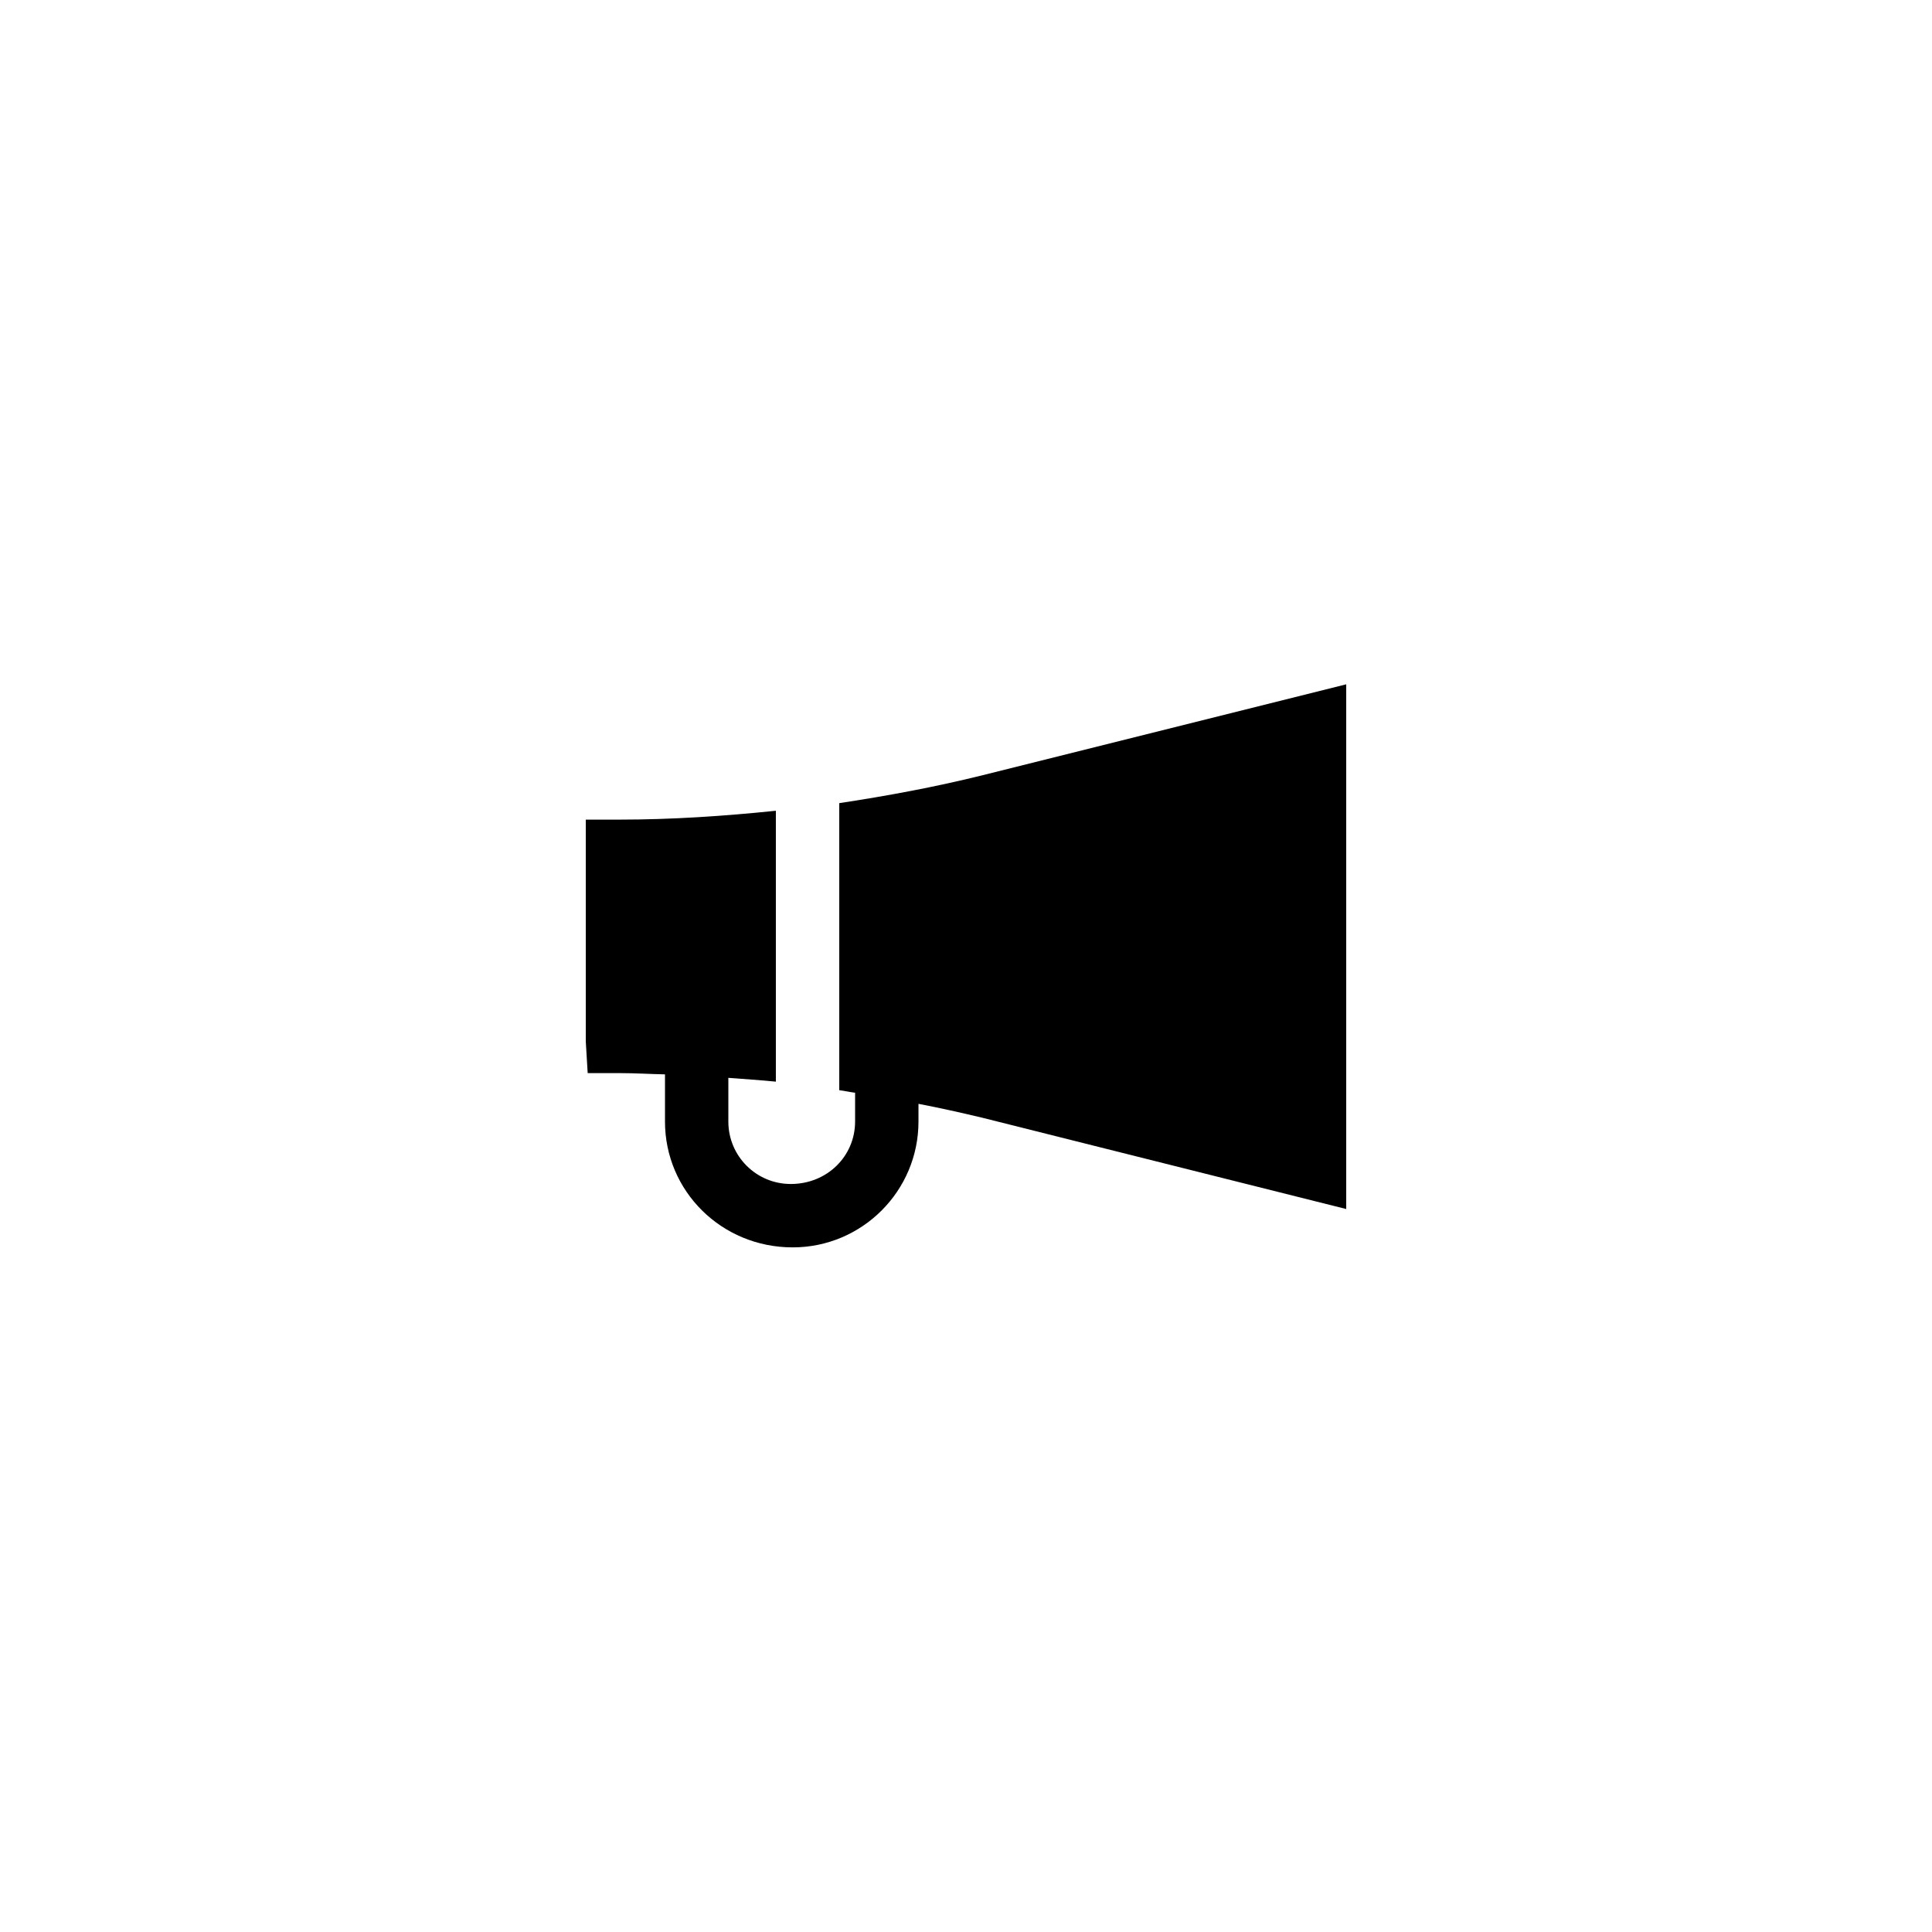
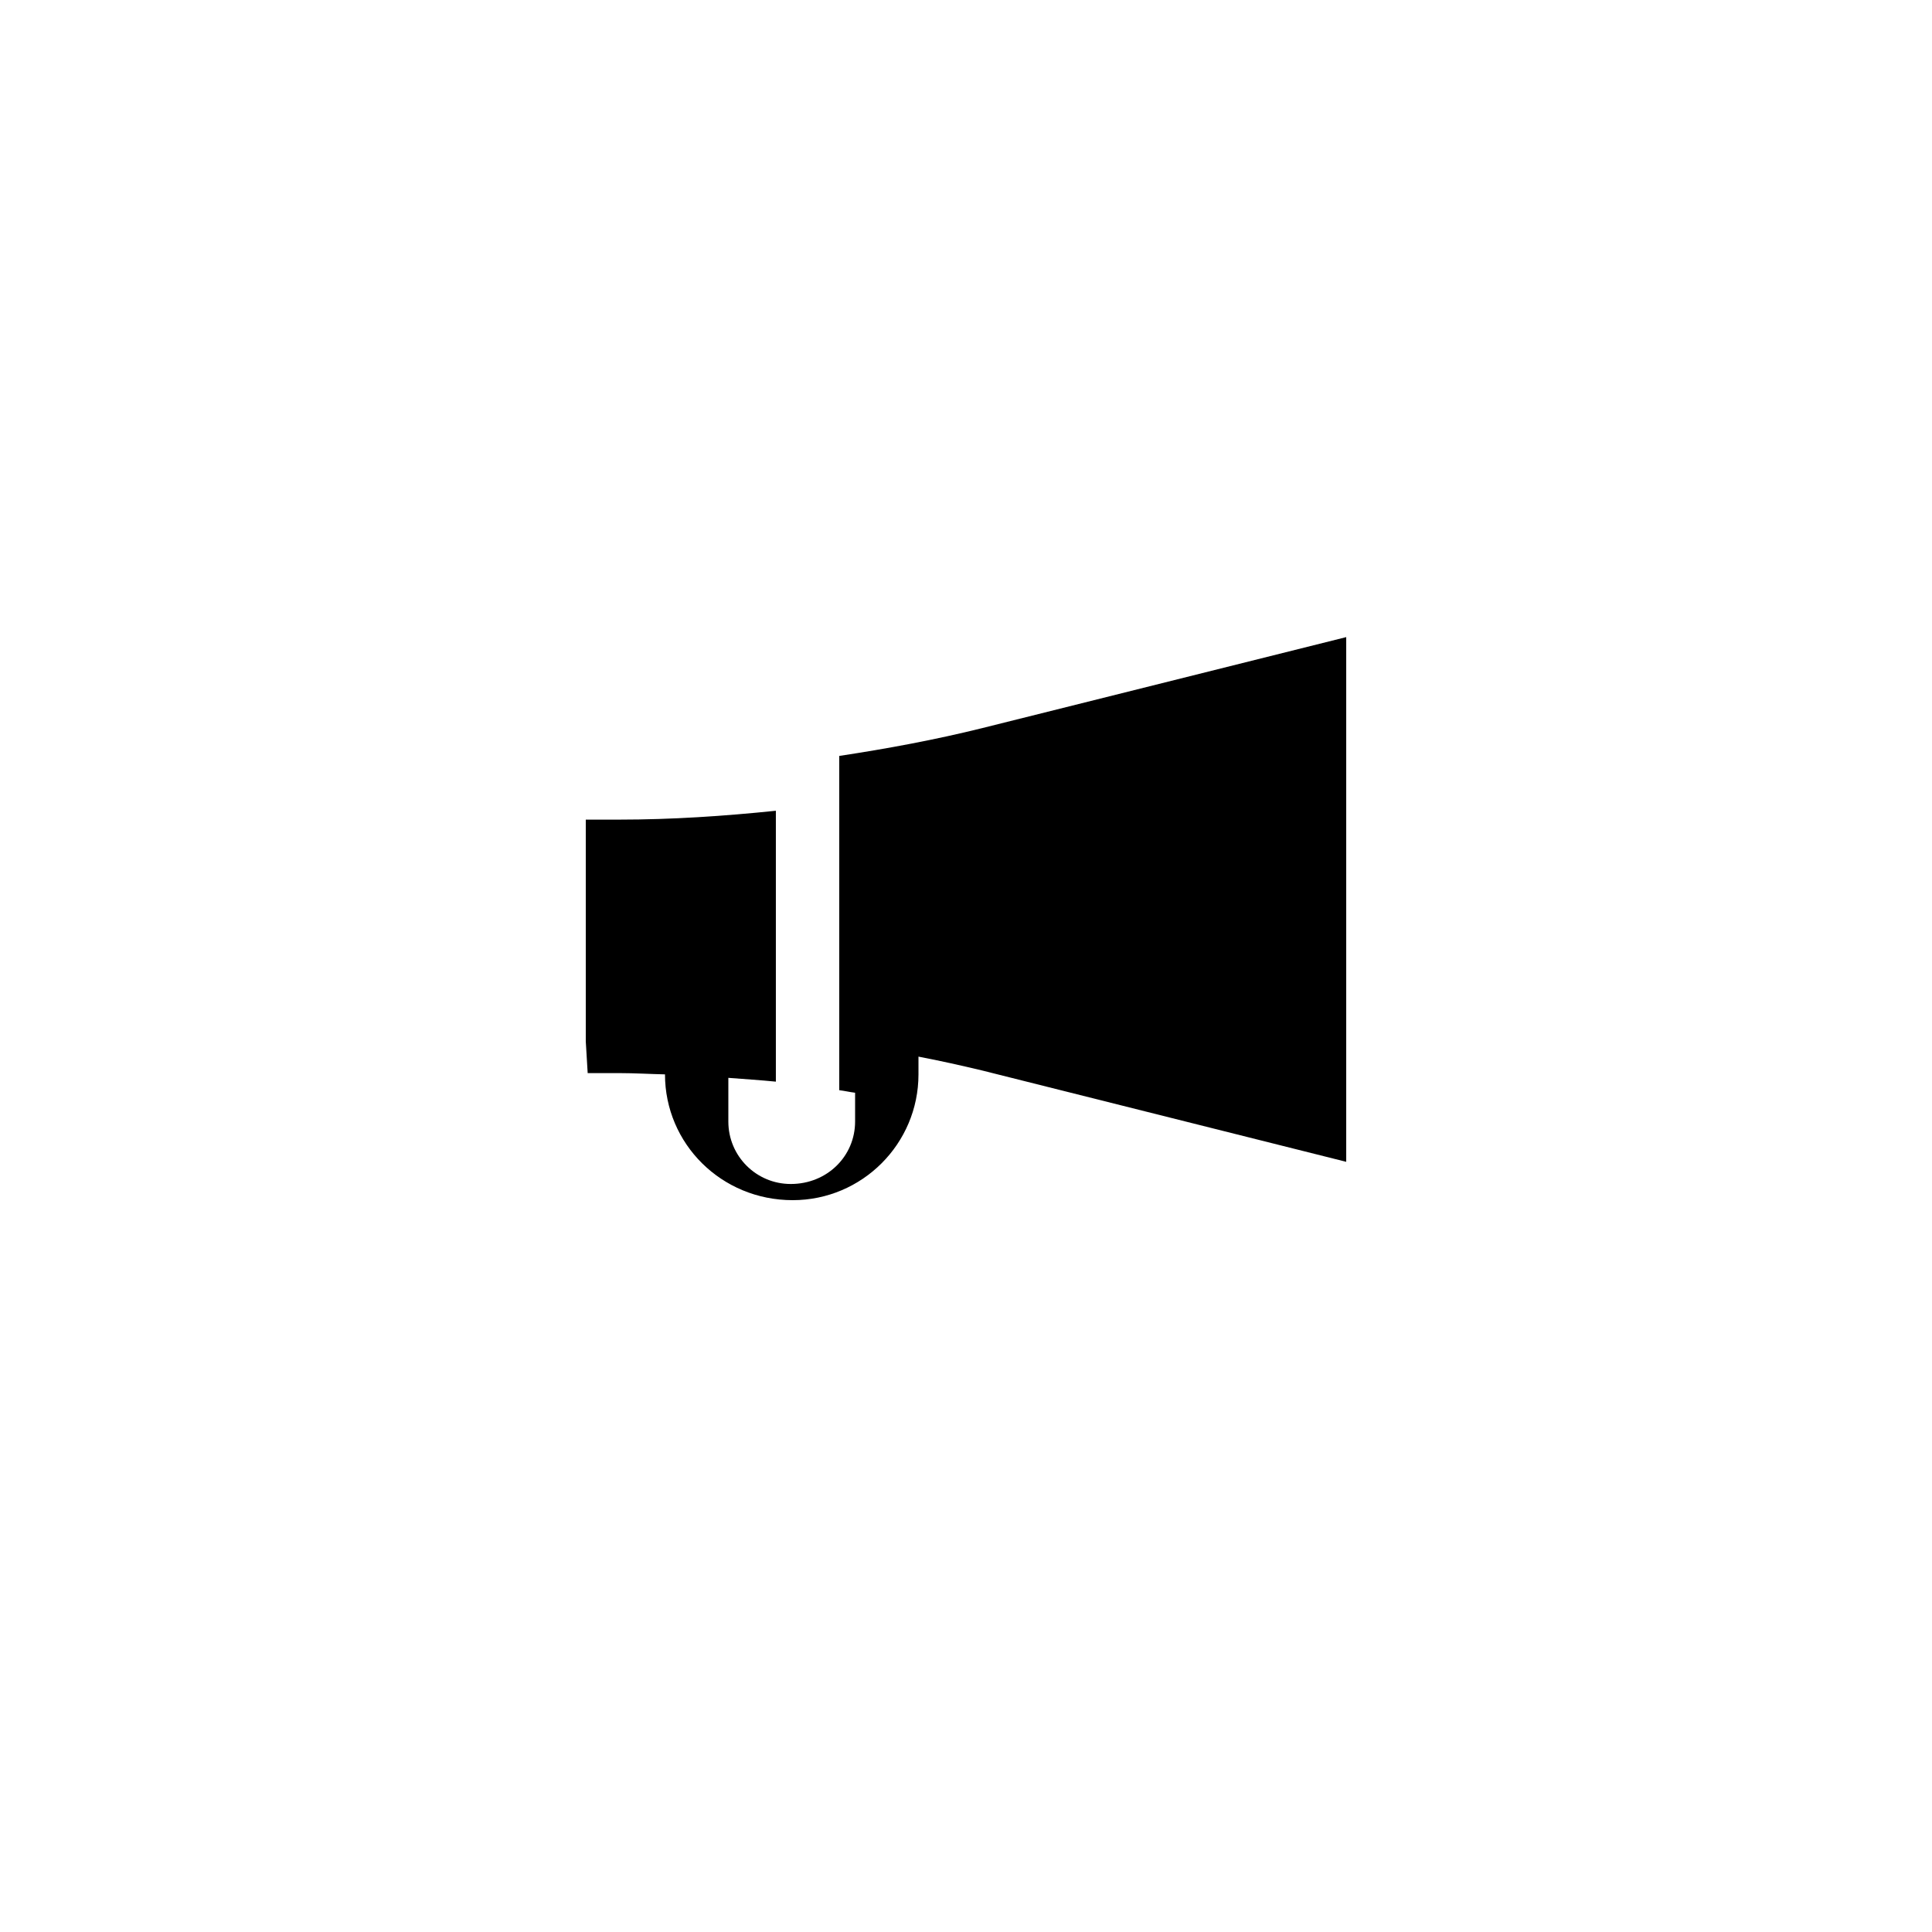
<svg xmlns="http://www.w3.org/2000/svg" fill="#000000" width="800px" height="800px" version="1.1" viewBox="144 144 512 512">
-   <path d="m366.41 356.84v76.074c1.426 0.168 2.769 0.504 4.199 0.672v7.641c0 9.152-7.391 16.543-17.047 16.543-9.152 0-16.543-7.391-16.543-16.543v-11.586c4.199 0.336 8.398 0.586 12.594 1.008v-71.793c-13.77 1.426-27.625 2.352-41.48 2.352h-8.895v58.777l0.504 8.398h8.398c4.031 0 8.062 0.25 12.09 0.336v12.512c0 18.391 14.945 33.336 33.84 33.336 18.391 0 33.336-14.945 33.336-33.336v-4.703c5.711 1.09 11.336 2.352 16.961 3.695l96.395 24.18v-139.05l-96.395 24.098c-12.512 3.106-25.191 5.457-37.957 7.391z" />
+   <path d="m366.41 356.84v76.074c1.426 0.168 2.769 0.504 4.199 0.672v7.641c0 9.152-7.391 16.543-17.047 16.543-9.152 0-16.543-7.391-16.543-16.543v-11.586c4.199 0.336 8.398 0.586 12.594 1.008v-71.793c-13.77 1.426-27.625 2.352-41.48 2.352h-8.895v58.777l0.504 8.398h8.398c4.031 0 8.062 0.25 12.09 0.336c0 18.391 14.945 33.336 33.84 33.336 18.391 0 33.336-14.945 33.336-33.336v-4.703c5.711 1.09 11.336 2.352 16.961 3.695l96.395 24.18v-139.05l-96.395 24.098c-12.512 3.106-25.191 5.457-37.957 7.391z" />
</svg>